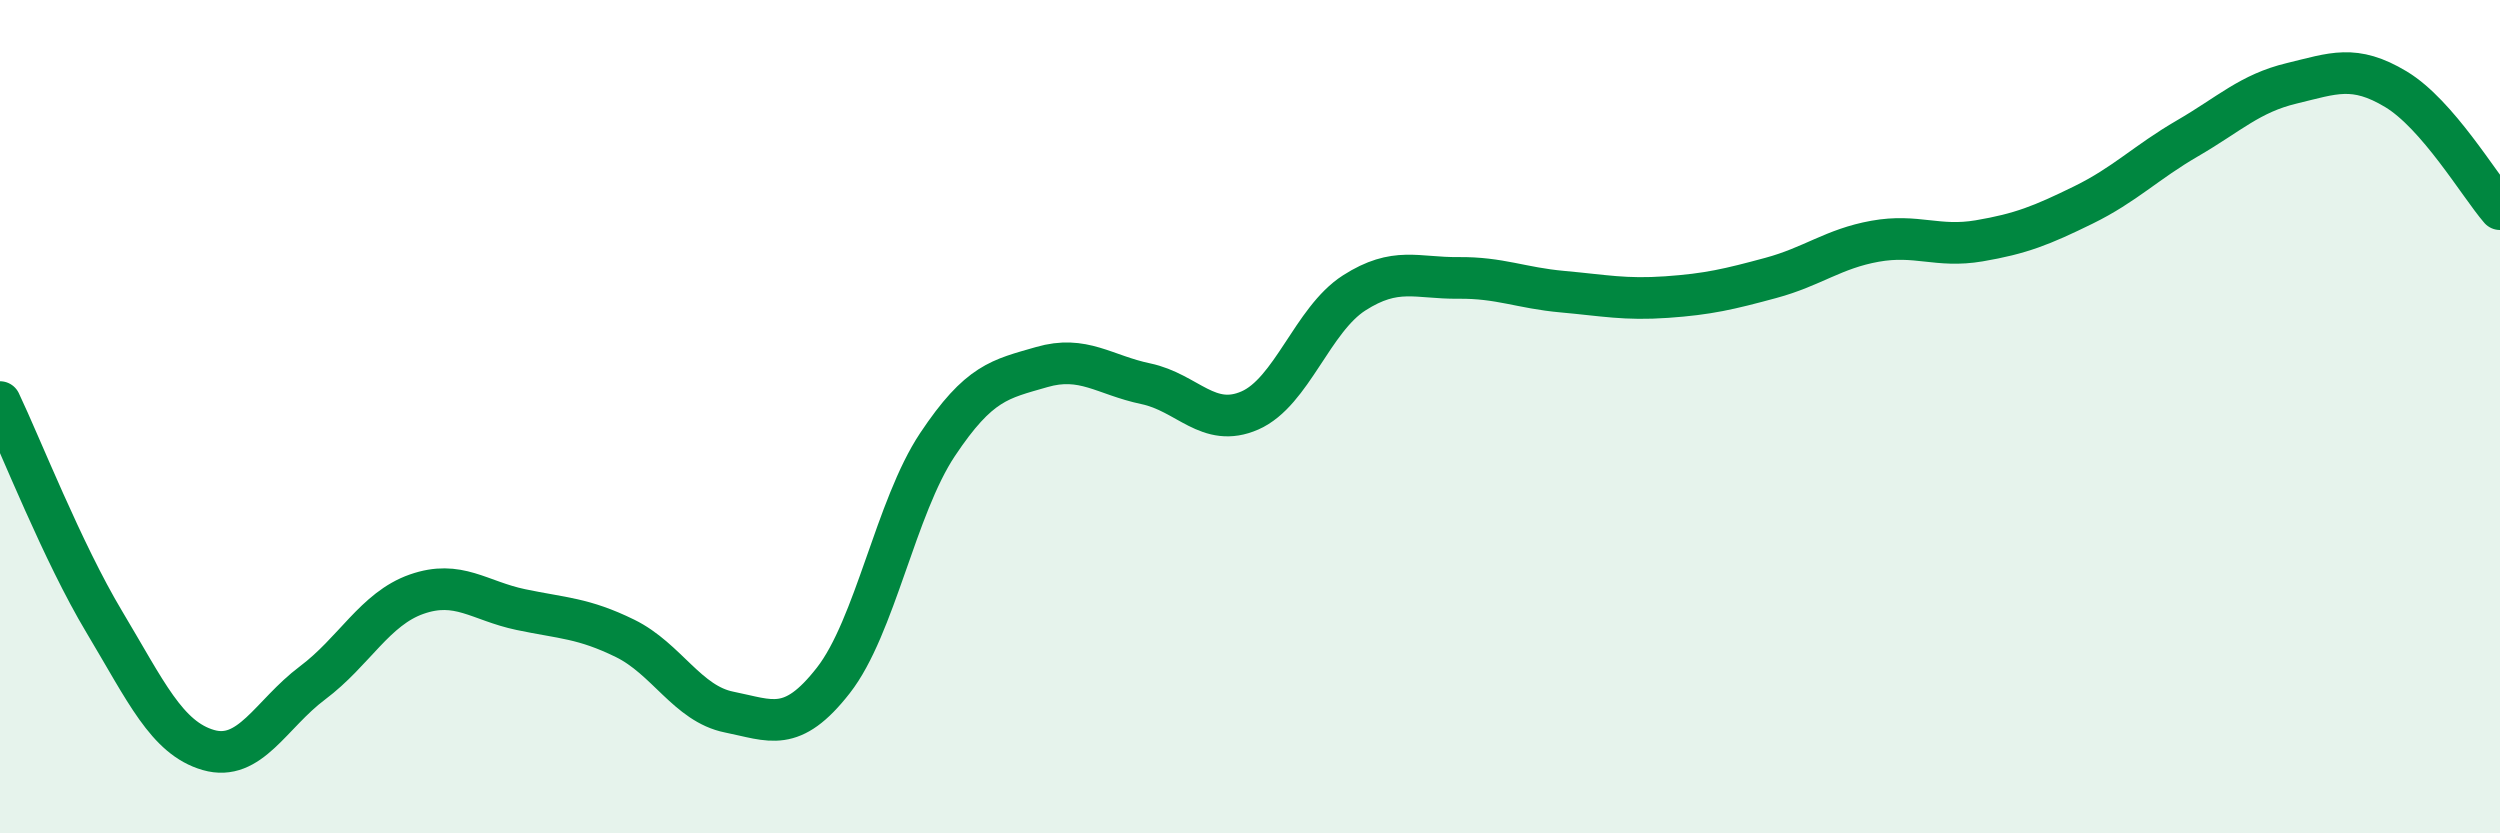
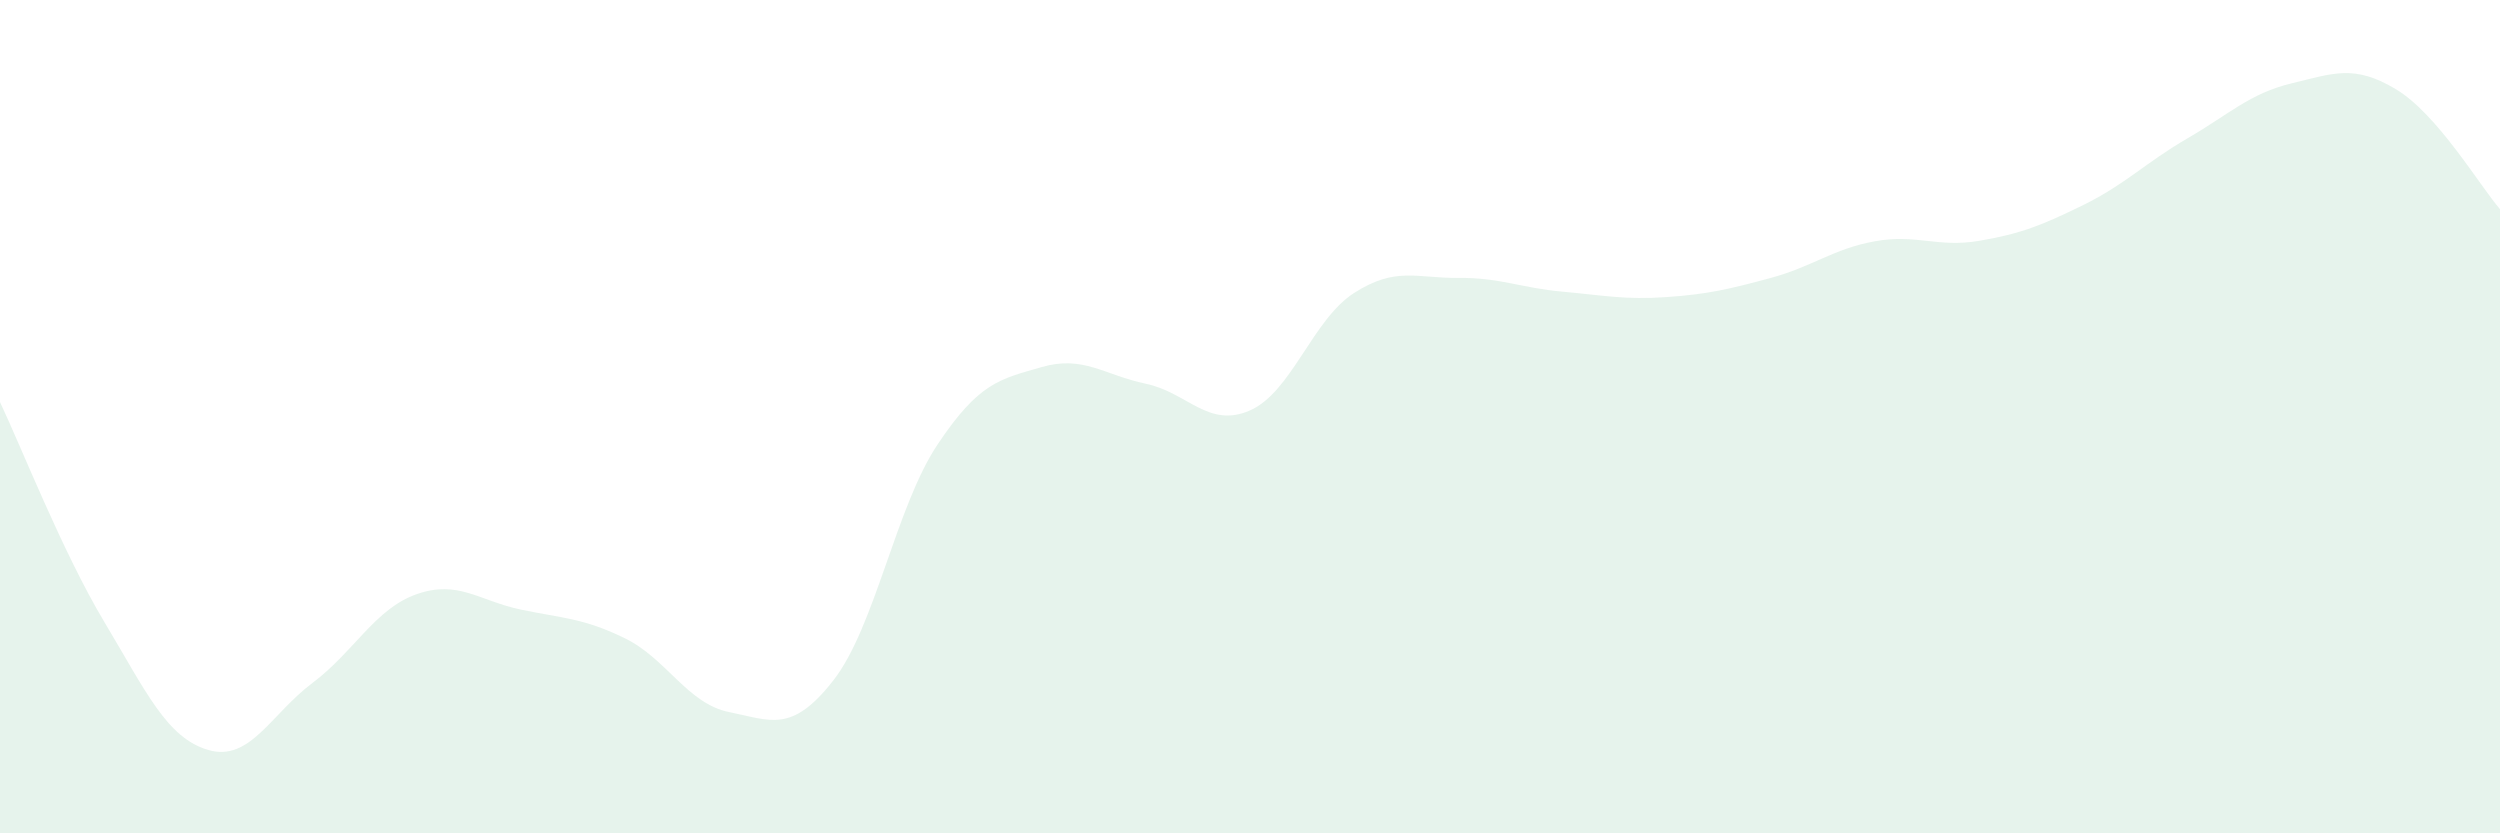
<svg xmlns="http://www.w3.org/2000/svg" width="60" height="20" viewBox="0 0 60 20">
  <path d="M 0,9.65 C 0.5,10.7 1.5,13.25 2.5,14.92 C 3.5,16.59 4,17.71 5,18 C 6,18.29 6.5,17.14 7.5,16.39 C 8.5,15.64 9,14.61 10,14.26 C 11,13.91 11.5,14.42 12.5,14.63 C 13.5,14.84 14,14.83 15,15.32 C 16,15.81 16.5,16.89 17.5,17.09 C 18.5,17.29 19,17.61 20,16.33 C 21,15.05 21.5,12.17 22.5,10.67 C 23.5,9.17 24,9.1 25,8.81 C 26,8.52 26.5,9 27.5,9.21 C 28.5,9.42 29,10.29 30,9.85 C 31,9.41 31.5,7.67 32.5,7.03 C 33.5,6.39 34,6.68 35,6.67 C 36,6.66 36.5,6.91 37.5,7 C 38.5,7.09 39,7.2 40,7.13 C 41,7.06 41.5,6.94 42.5,6.67 C 43.5,6.4 44,5.97 45,5.79 C 46,5.61 46.5,5.95 47.5,5.78 C 48.5,5.61 49,5.41 50,4.92 C 51,4.43 51.5,3.9 52.5,3.32 C 53.5,2.74 54,2.24 55,2 C 56,1.76 56.5,1.54 57.5,2.14 C 58.5,2.74 59.5,4.44 60,5.02L60 20L0 20Z" fill="#008740" opacity="0.1" stroke-linecap="round" stroke-linejoin="round" />
-   <path d="M 0,9.65 C 0.5,10.7 1.5,13.25 2.5,14.92 C 3.5,16.59 4,17.71 5,18 C 6,18.29 6.5,17.14 7.5,16.39 C 8.5,15.64 9,14.61 10,14.26 C 11,13.91 11.5,14.42 12.5,14.63 C 13.5,14.84 14,14.83 15,15.32 C 16,15.81 16.5,16.89 17.5,17.09 C 18.5,17.29 19,17.61 20,16.33 C 21,15.05 21.5,12.17 22.5,10.67 C 23.5,9.17 24,9.1 25,8.81 C 26,8.52 26.5,9 27.5,9.21 C 28.5,9.42 29,10.29 30,9.85 C 31,9.41 31.5,7.67 32.5,7.03 C 33.5,6.39 34,6.68 35,6.67 C 36,6.66 36.5,6.91 37.5,7 C 38.5,7.09 39,7.2 40,7.13 C 41,7.06 41.5,6.94 42.5,6.67 C 43.5,6.4 44,5.97 45,5.79 C 46,5.61 46.5,5.95 47.5,5.78 C 48.5,5.61 49,5.41 50,4.92 C 51,4.43 51.5,3.9 52.5,3.32 C 53.5,2.74 54,2.24 55,2 C 56,1.76 56.5,1.54 57.5,2.14 C 58.5,2.74 59.5,4.44 60,5.02" stroke="#008740" stroke-width="1" fill="none" stroke-linecap="round" stroke-linejoin="round" />
</svg>